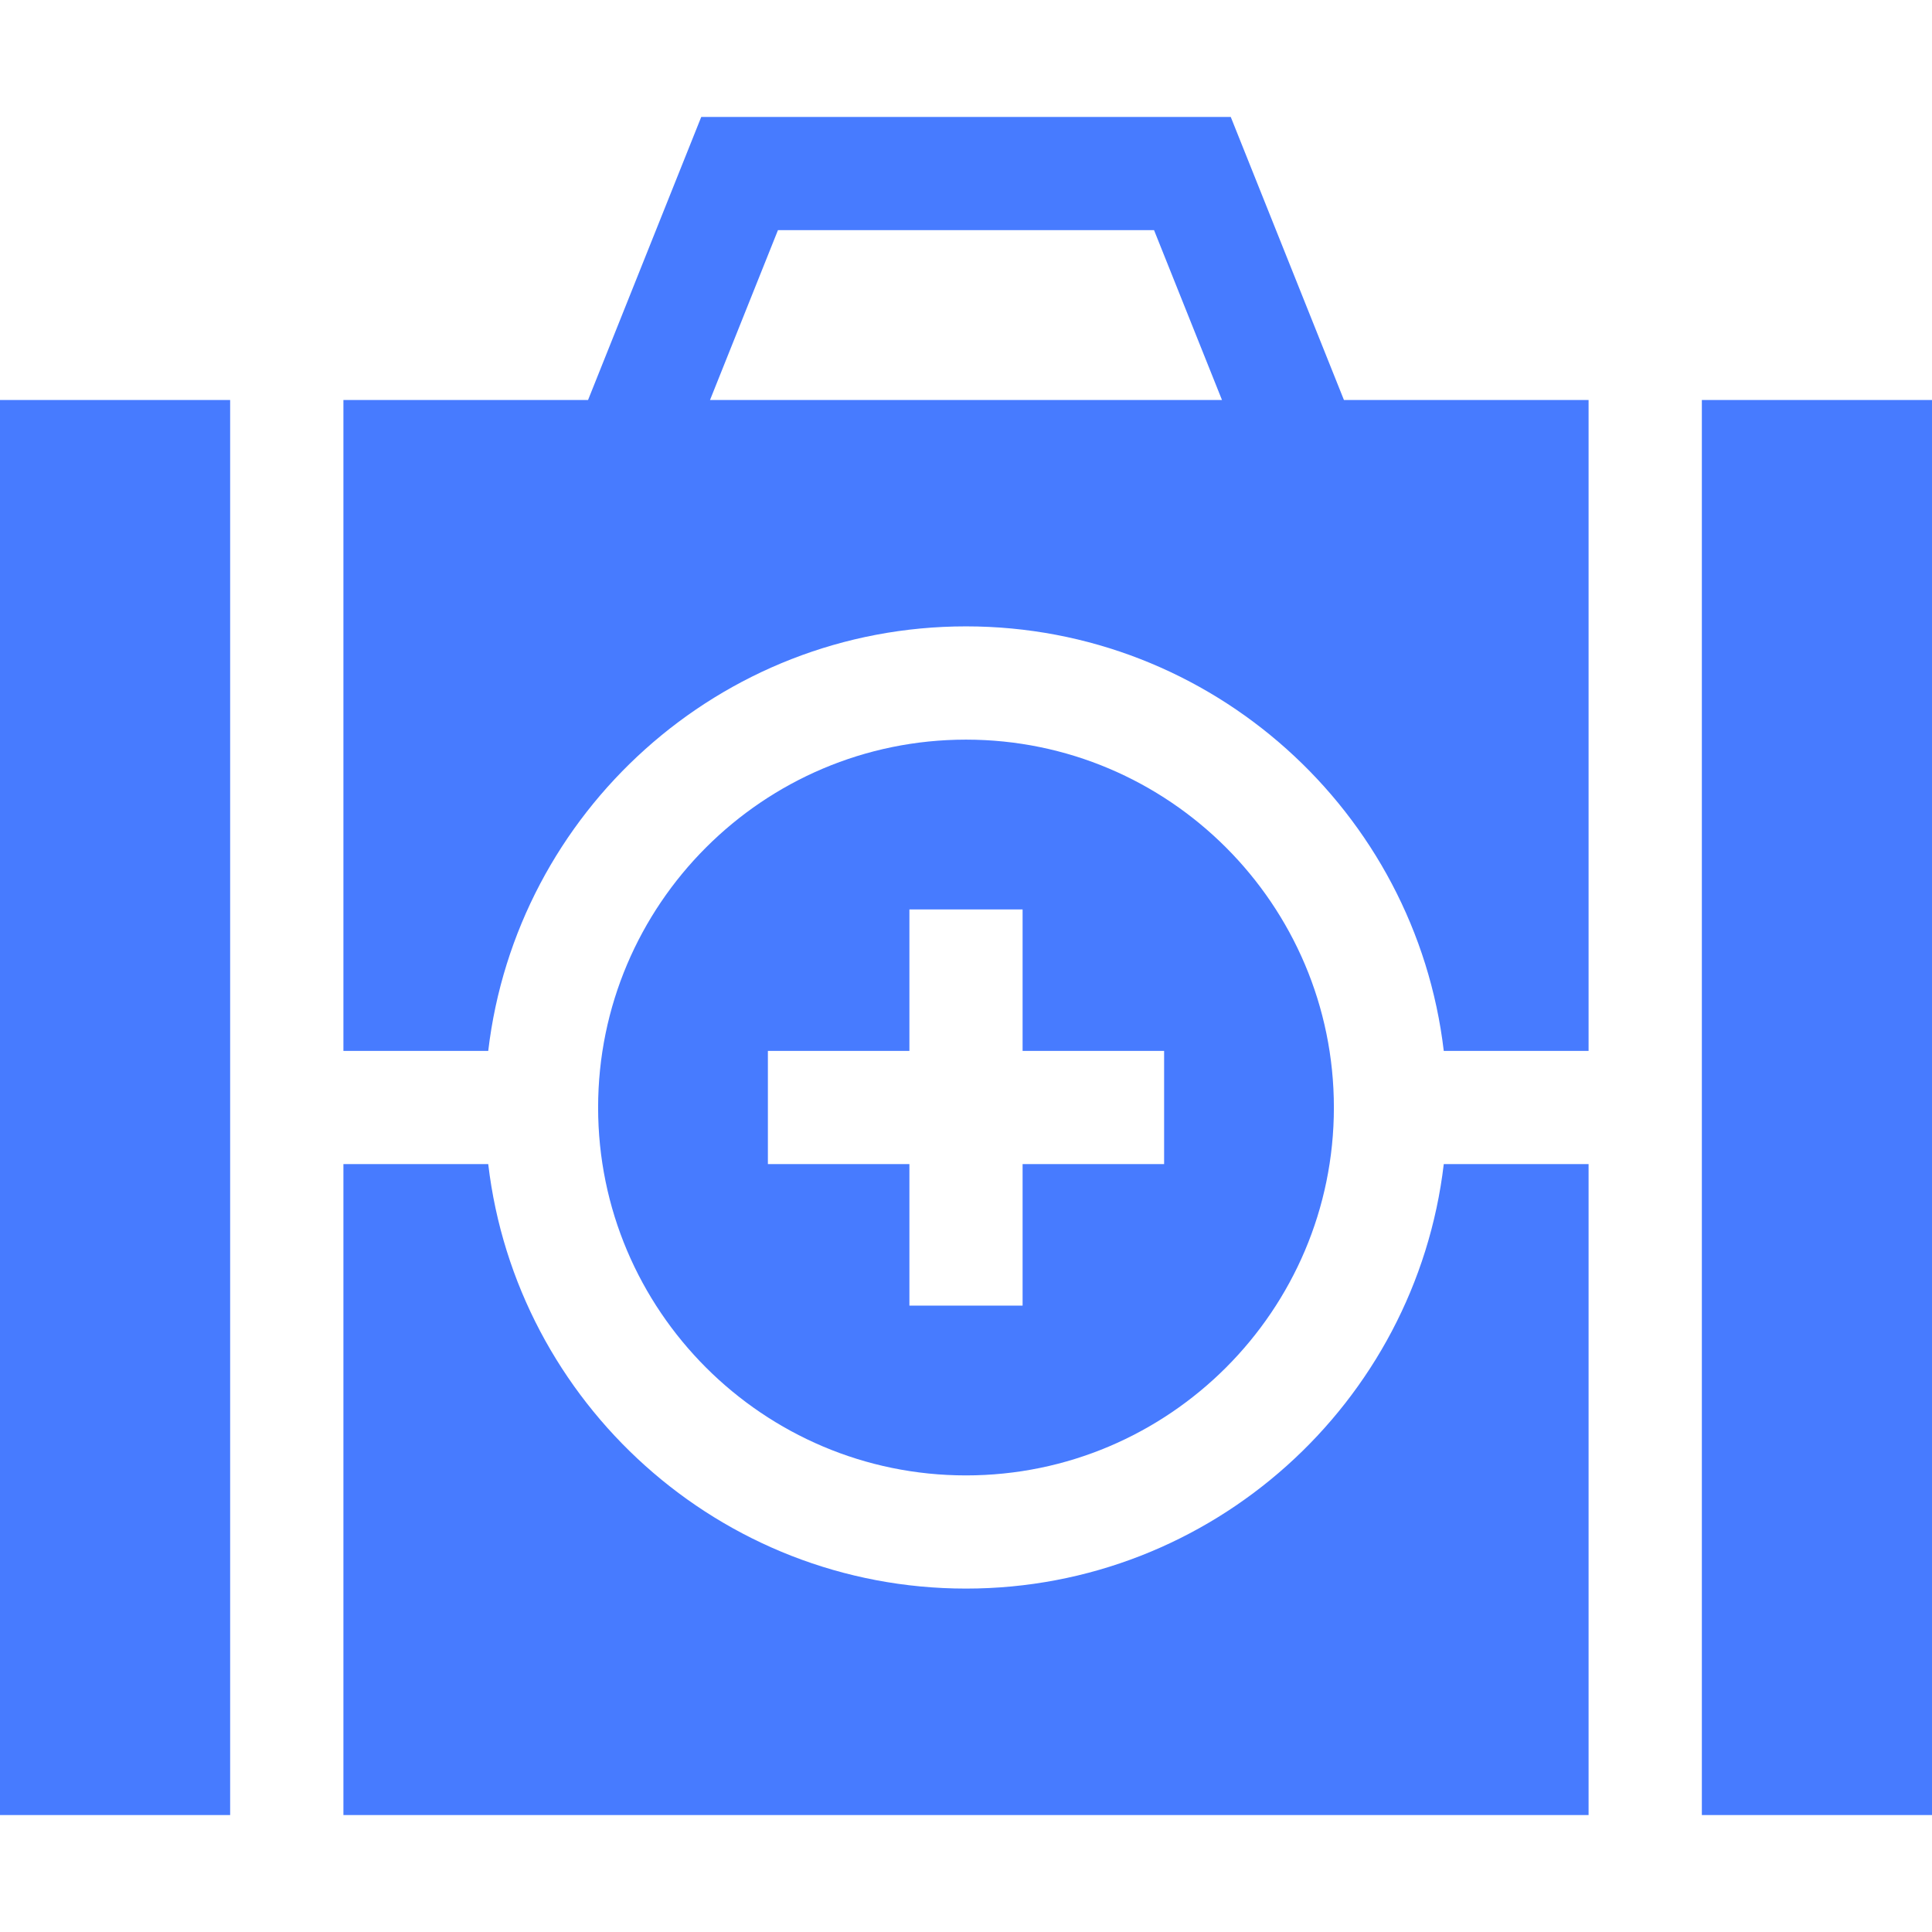
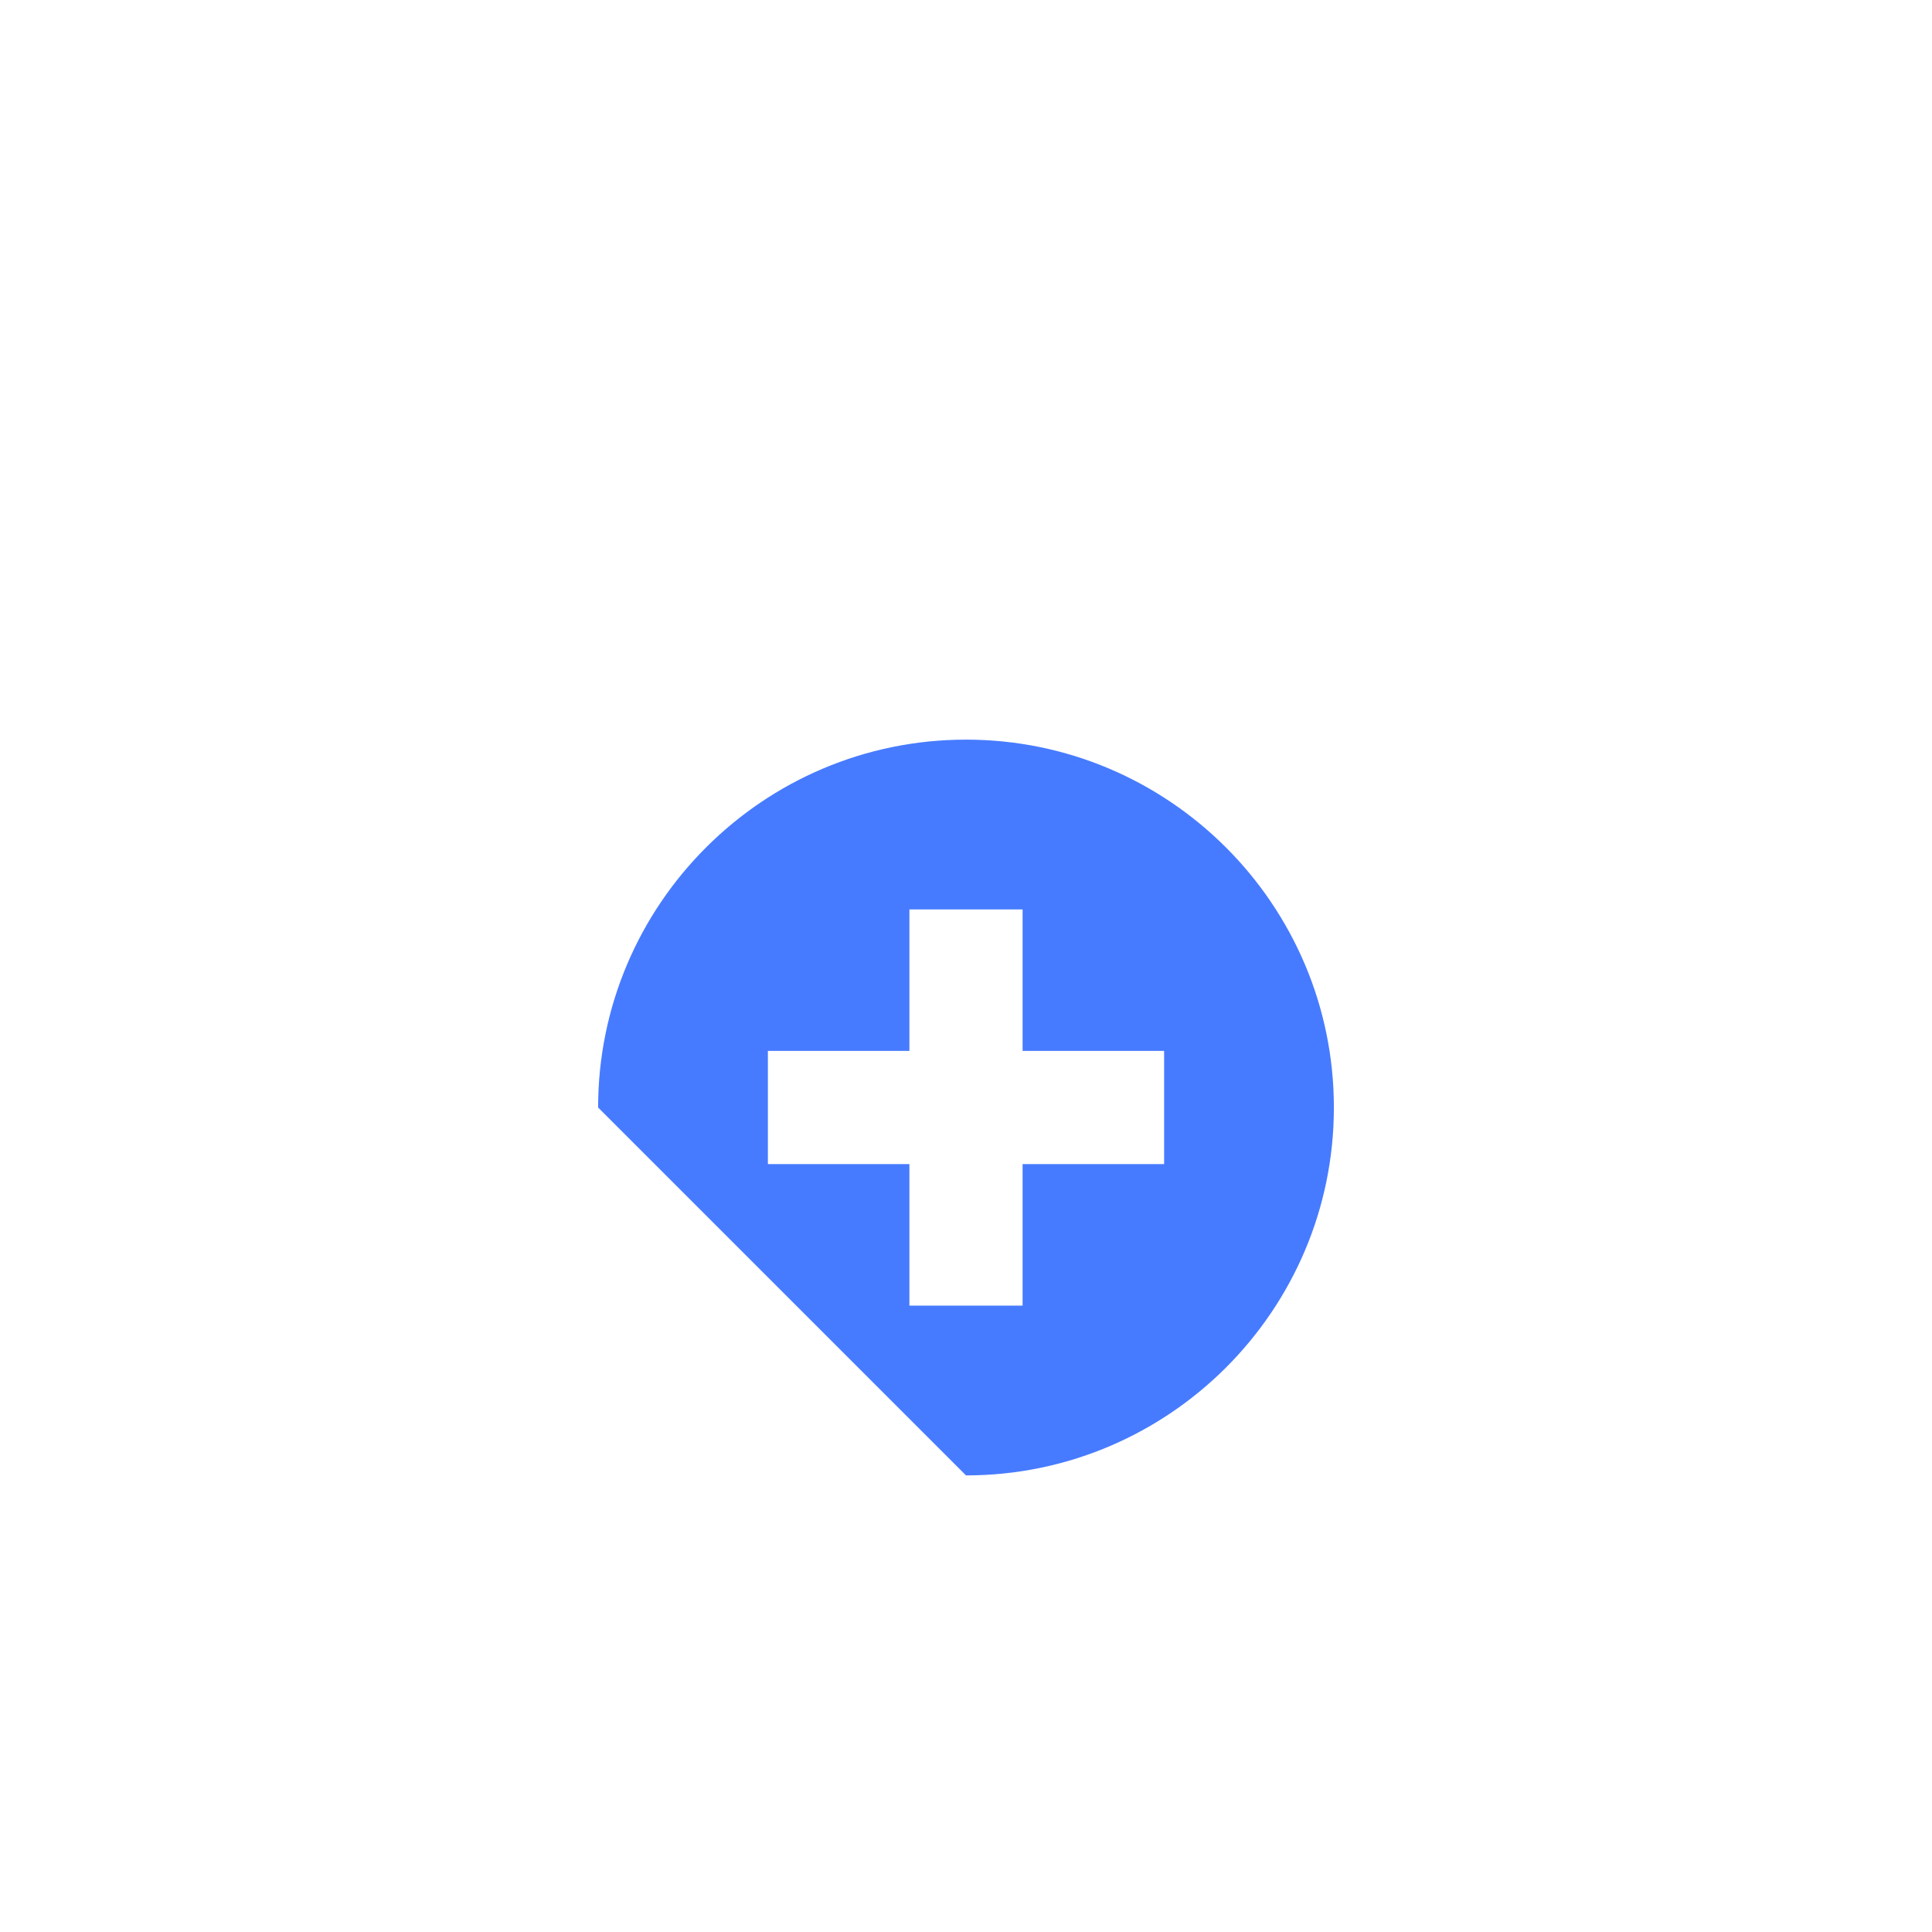
<svg xmlns="http://www.w3.org/2000/svg" width="24" height="24" viewBox="0 0 24 24" fill="none">
-   <path d="M15.289 1.453H8.711L7.305 4.969H4.266V13.055H6.065C6.414 10.089 8.942 7.781 12 7.781C15.058 7.781 17.586 10.089 17.935 13.055H19.734V4.969H16.695L15.289 1.453ZM9.664 2.859H14.336L15.18 4.969H8.82L9.664 2.859ZM21.141 4.969H24V22.547H21.141V4.969ZM0 4.969H2.859V22.547H0V4.969ZM12 19.734C8.942 19.734 6.414 17.426 6.065 14.461H4.266V22.547H19.734V14.461H17.935C17.586 17.426 15.058 19.734 12 19.734Z" fill="#477BFF" />
-   <path d="M12 18.328C14.52 18.328 16.57 16.278 16.57 13.758C16.57 11.238 14.52 9.188 12 9.188C9.48 9.188 7.43 11.238 7.43 13.758C7.43 16.278 9.48 18.328 12 18.328ZM9.539 13.055H11.297V11.297H12.703V13.055H14.461V14.461H12.703V16.219H11.297V14.461H9.539V13.055Z" fill="#477BFF" />
+   <path d="M12 18.328C14.52 18.328 16.57 16.278 16.57 13.758C16.57 11.238 14.52 9.188 12 9.188C9.48 9.188 7.43 11.238 7.43 13.758ZM9.539 13.055H11.297V11.297H12.703V13.055H14.461V14.461H12.703V16.219H11.297V14.461H9.539V13.055Z" fill="#477BFF" />
</svg>